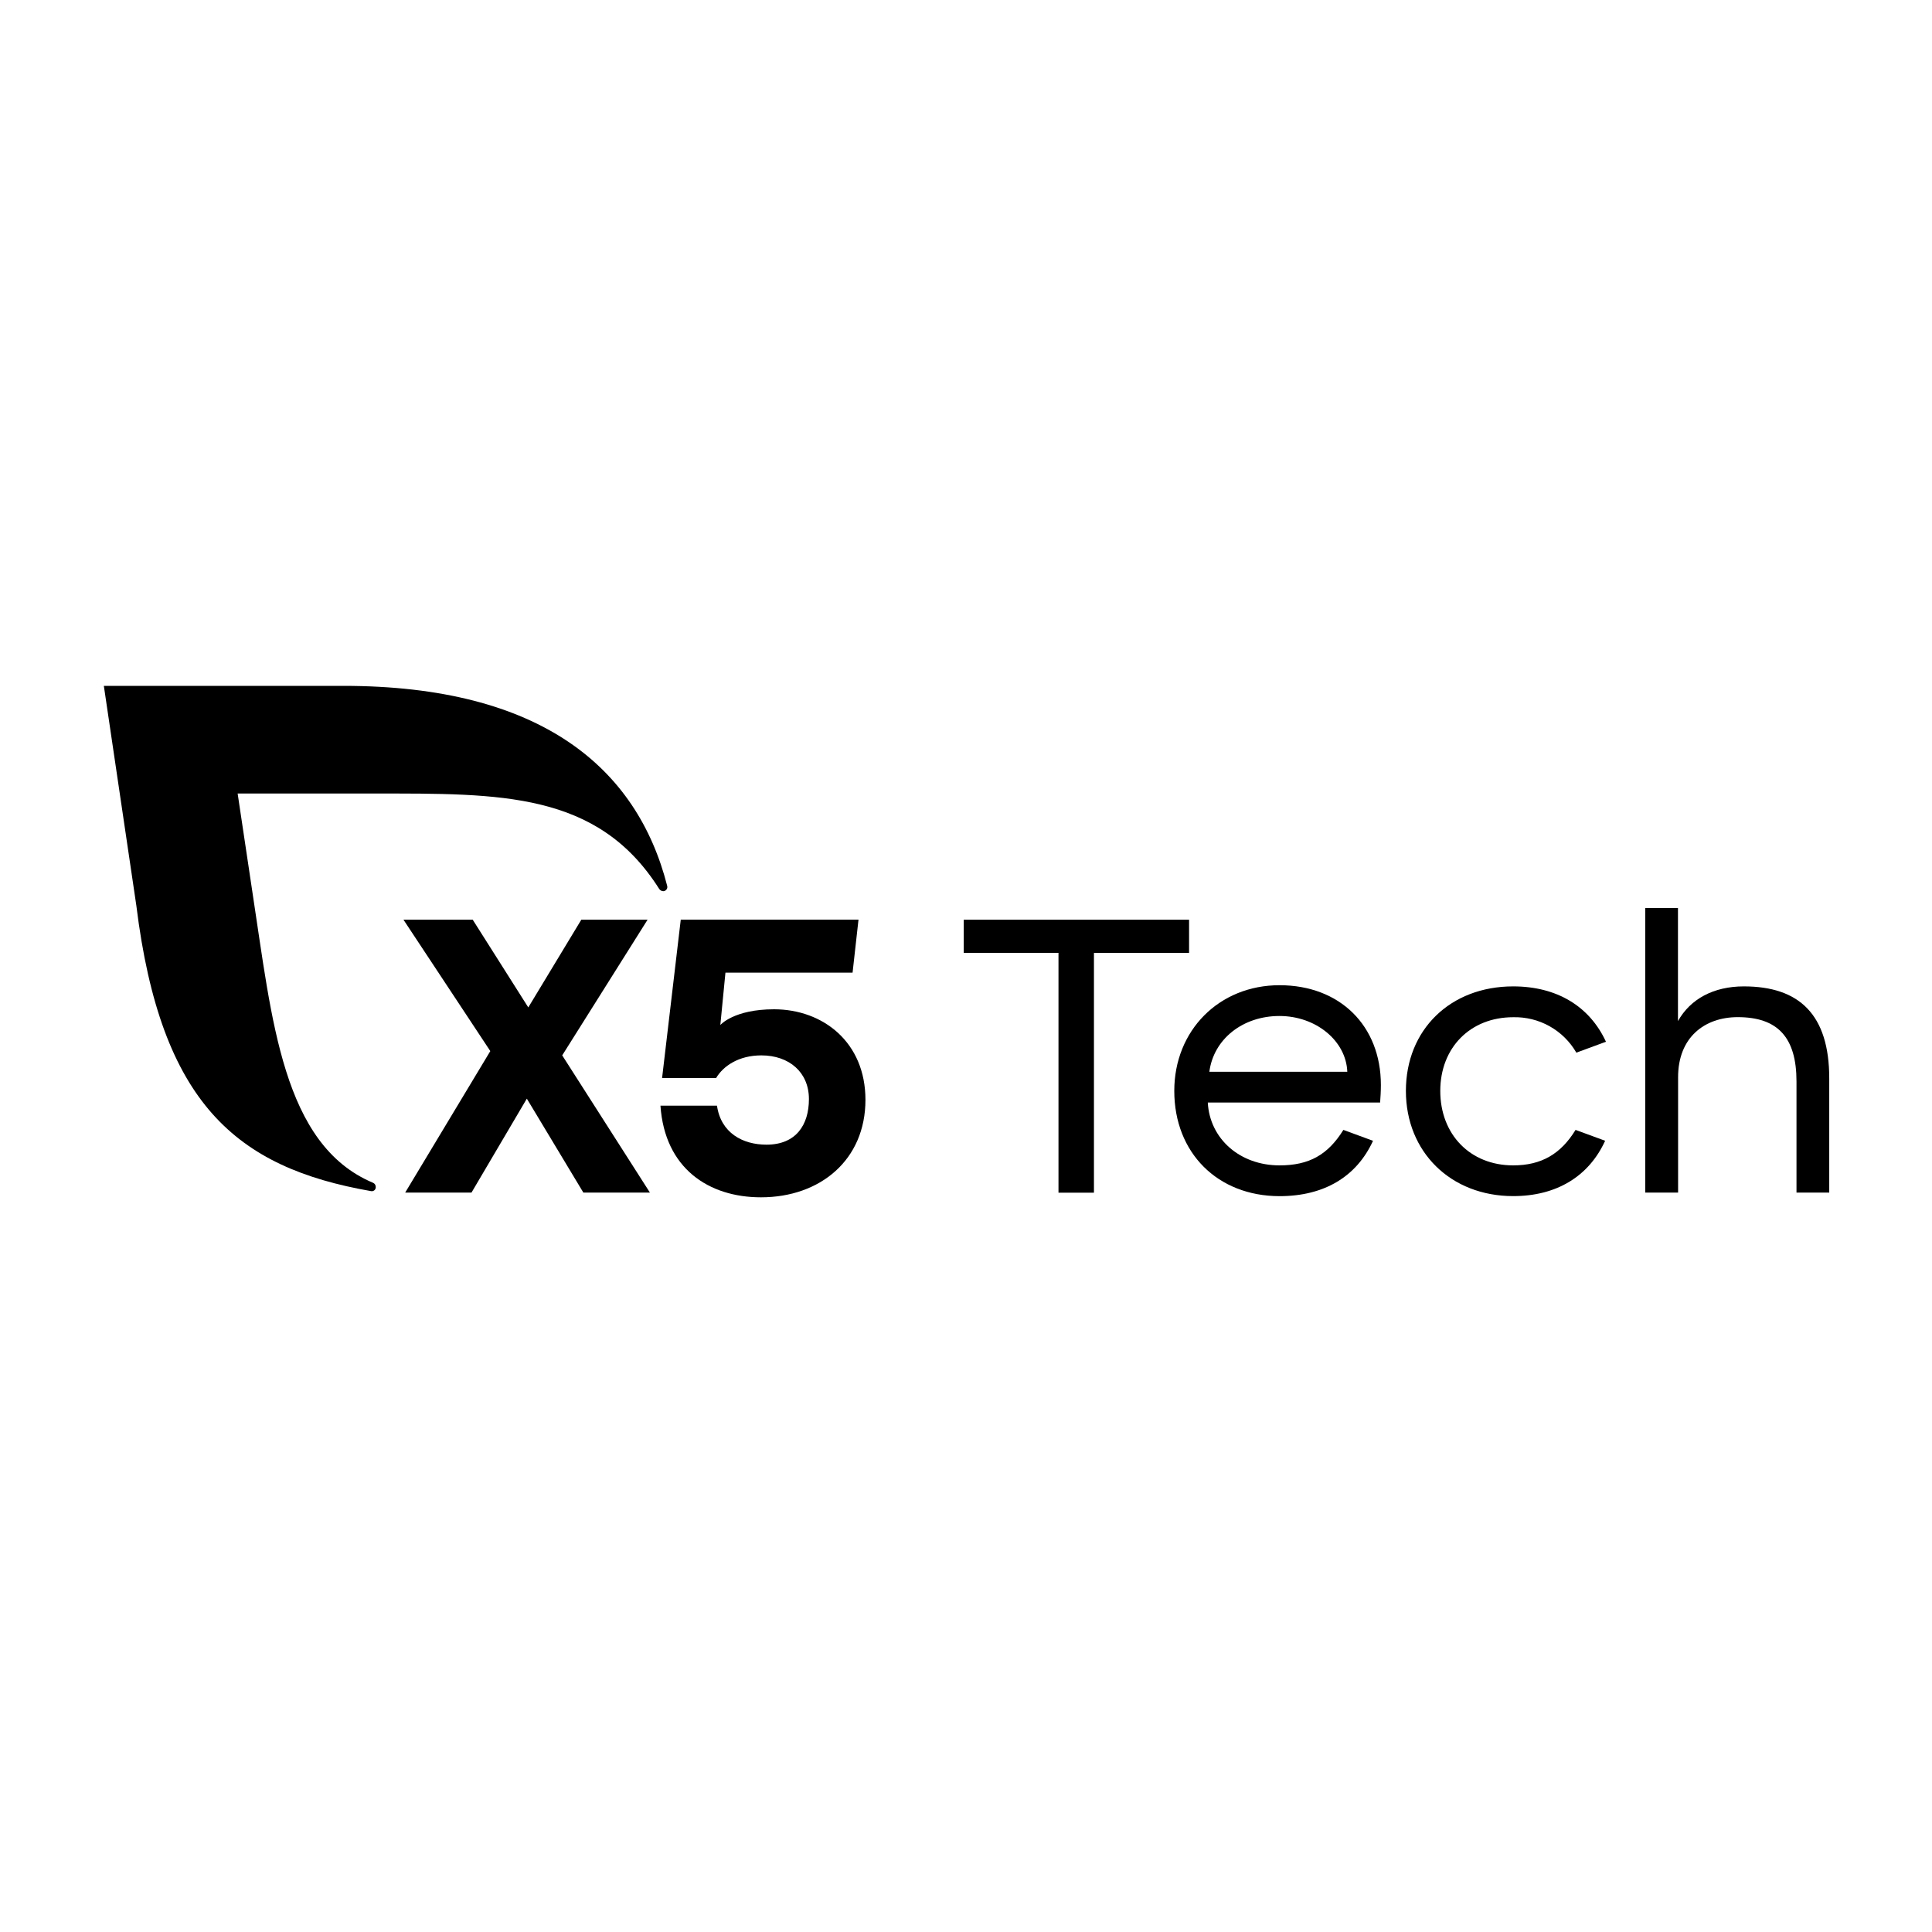
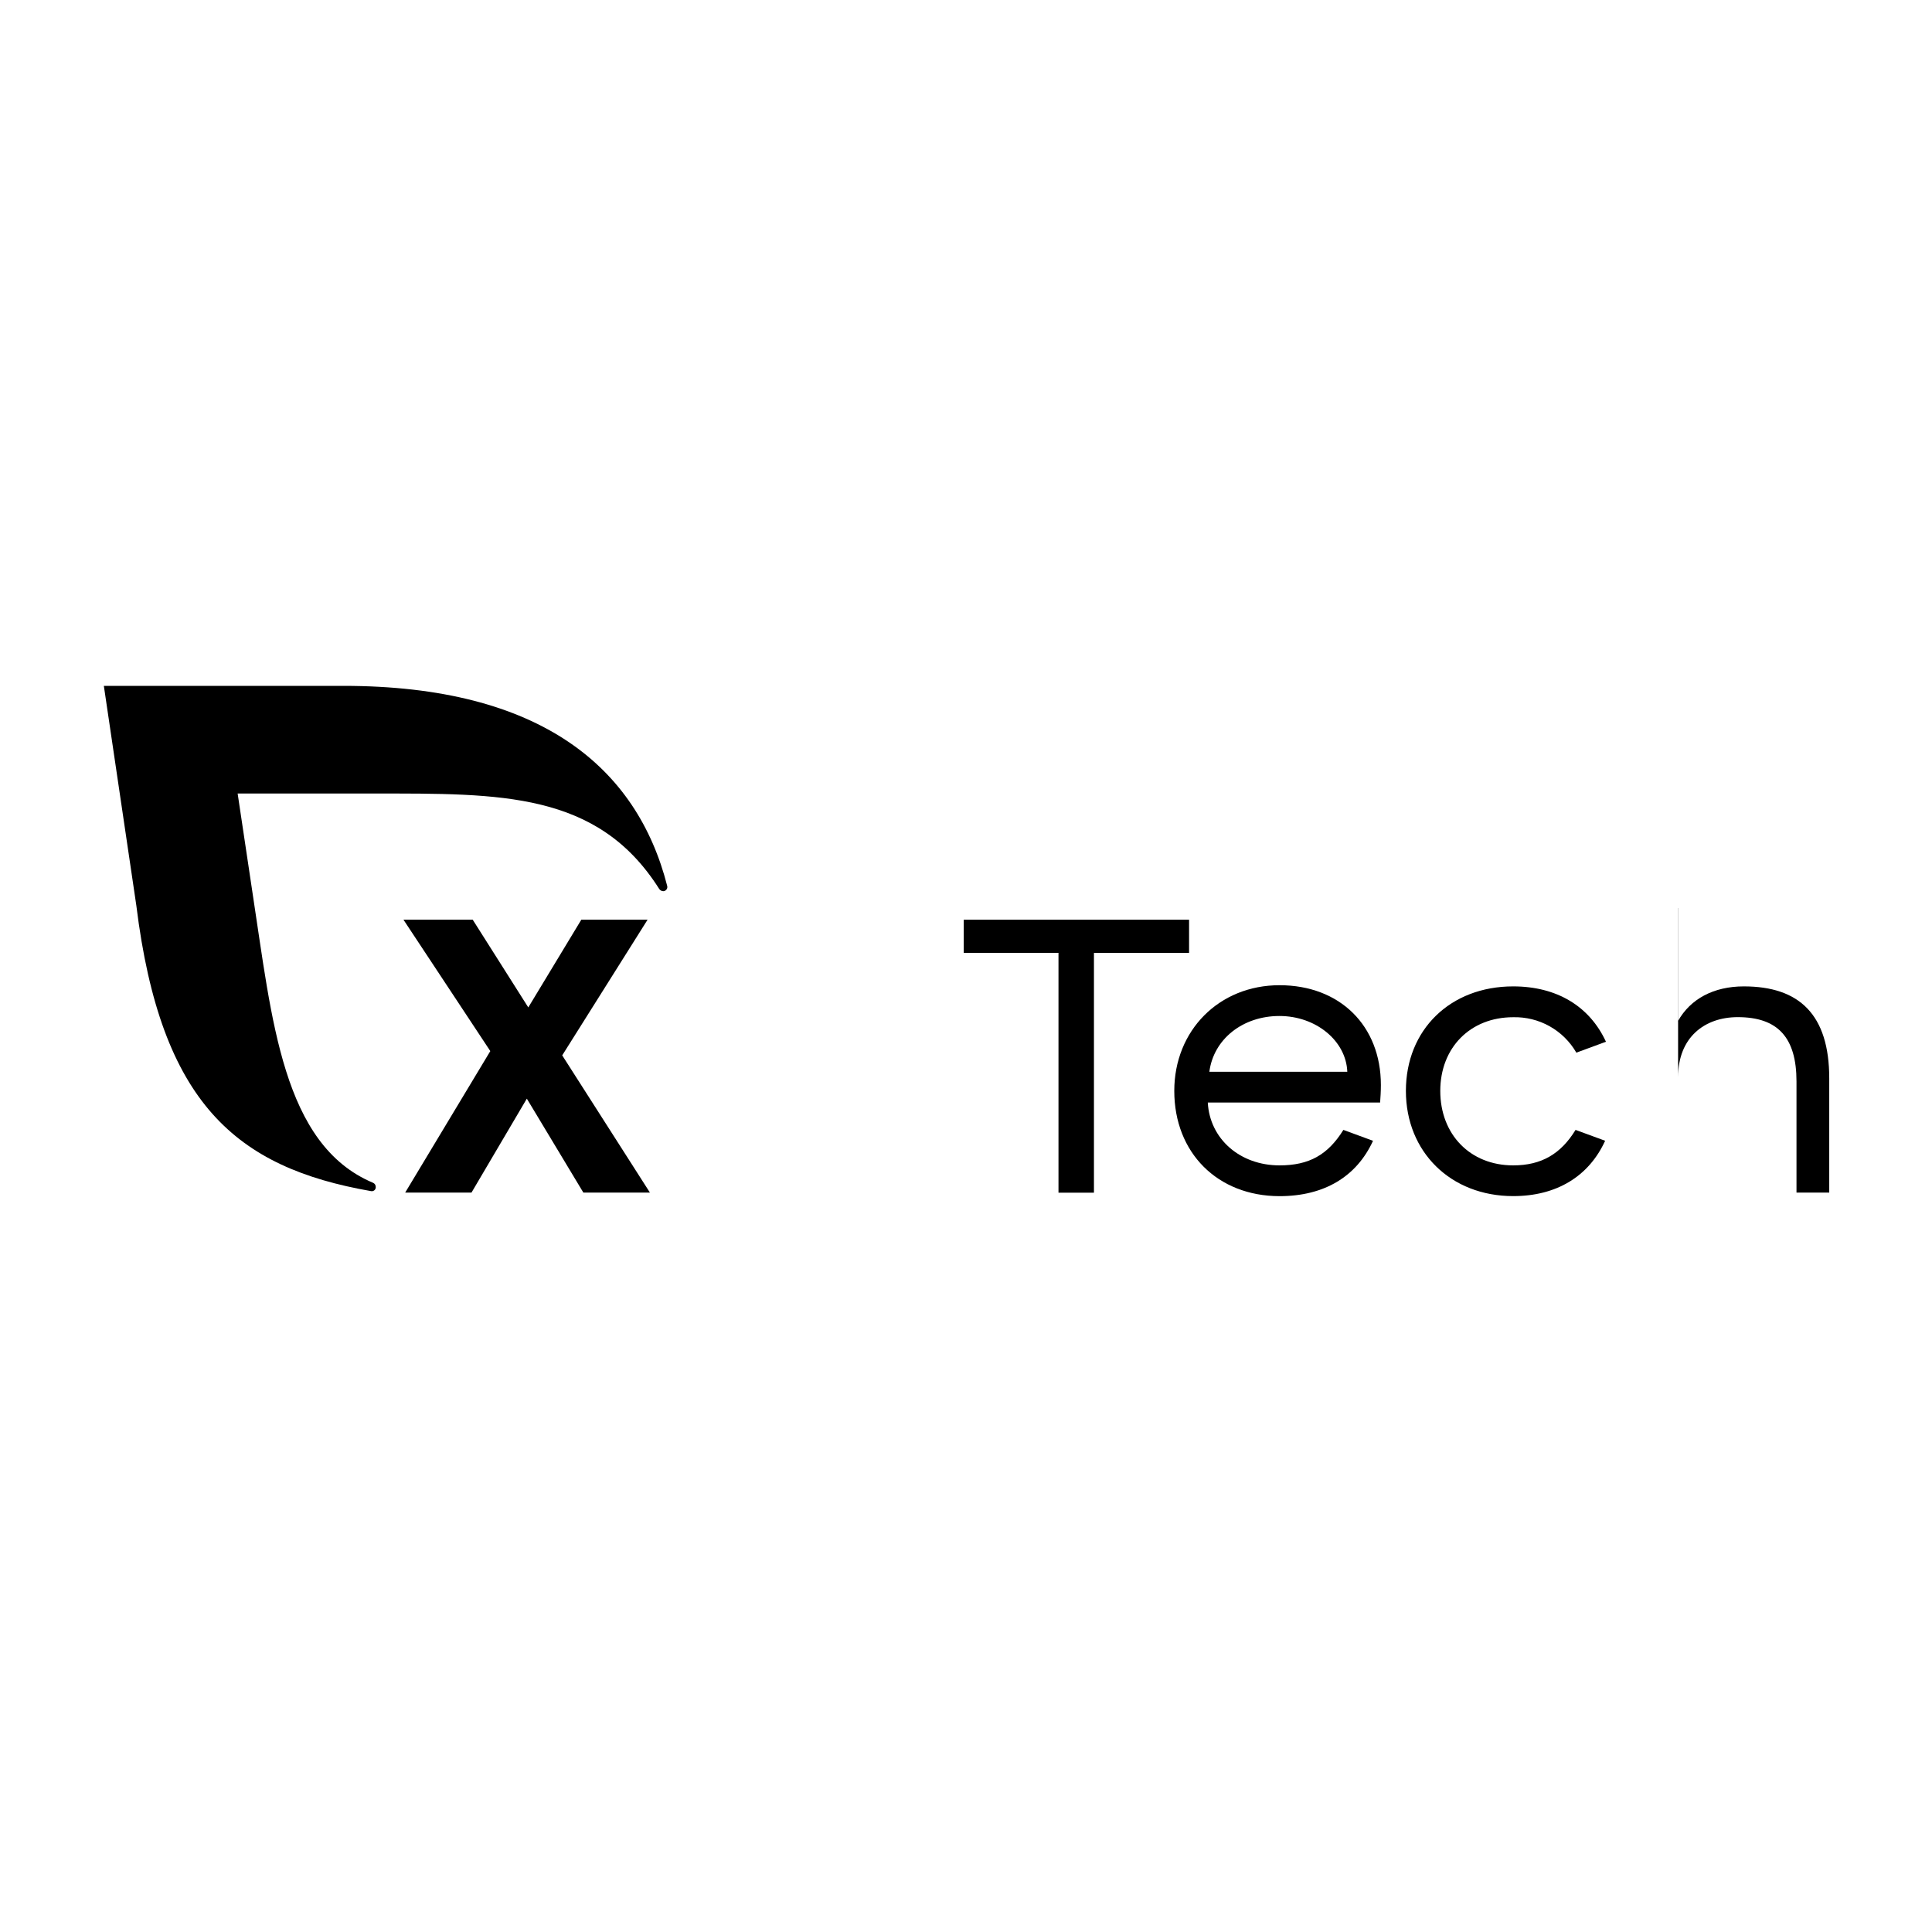
<svg xmlns="http://www.w3.org/2000/svg" width="800" height="800" viewBox="0 0 800 800" fill="none">
  <path d="M399.067 380.836H492.37V394.587H452.98V493.866H438.298V394.555H399.067V380.836Z" fill="black" />
  <path d="M486.245 451.705C486.245 426.678 504.809 407.956 529.824 407.956C554.84 407.956 571.795 424.743 571.795 449.282C571.795 451.705 571.637 454.444 571.478 456.538H500.123C500.927 471.558 513.398 482.559 529.824 482.559C542.094 482.559 549.847 478.19 556.268 467.867L568.538 472.383C561.757 487.192 548.356 495.305 529.793 495.305C504.164 495.252 486.245 477.365 486.245 451.705ZM500.768 443.793H557.886C557.4 431.036 544.971 420.702 529.793 420.702C514.614 420.702 502.545 430.232 500.768 443.793Z" fill="black" />
  <path d="M664.654 472.362C657.874 487.171 644.473 495.283 626.576 495.283C600.746 495.283 582.151 477.048 582.151 451.705C582.151 426.361 600.555 408.443 626.576 408.443C644.653 408.443 658.213 416.672 664.993 431.364L652.734 435.881C650.095 431.309 646.273 427.534 641.67 424.952C637.067 422.37 631.852 421.078 626.576 421.21C608.816 421.21 596.388 433.808 596.388 451.726C596.388 469.802 608.816 482.559 626.576 482.559C638.211 482.559 646.271 477.873 652.406 467.867L664.654 472.362Z" fill="black" />
-   <path d="M681.25 375.992H694.811V422.807C699.972 413.605 709.619 408.443 722.09 408.443C745.011 408.443 757.45 420.078 757.45 446.522V493.824H743.89V447.812C743.89 429.577 736.136 421.178 719.562 421.178C705.811 421.178 694.863 429.577 694.863 446.035V493.824H681.25V375.992Z" fill="black" />
+   <path d="M681.25 375.992H694.811V422.807C699.972 413.605 709.619 408.443 722.09 408.443C745.011 408.443 757.45 420.078 757.45 446.522V493.824H743.89V447.812C743.89 429.577 736.136 421.178 719.562 421.178C705.811 421.178 694.863 429.577 694.863 446.035V493.824V375.992Z" fill="black" />
  <path d="M241.559 493.834L218.151 454.931L195.23 493.834H167.771L203.025 435.235L167.062 380.825H195.738L218.754 417.148L240.713 380.825H268.15L232.801 437.002L269.124 493.834H241.559Z" fill="black" />
-   <path d="M358.365 455.417C358.365 480.285 339.643 495.781 315.103 495.781C293.473 495.781 275.258 483.828 273.481 457.839H296.889C298.507 469.136 307.541 473.981 317.388 473.981C329.658 473.981 334.957 465.751 334.957 455.1C334.957 443.962 326.728 437.013 315.262 437.013C305.742 437.013 299.396 441.54 296.54 446.374H274.158L281.89 380.794H355.488L353.034 402.752H300.39L298.275 424.436C298.275 424.436 303.807 417.92 320.561 417.92C340.764 417.963 358.365 431.523 358.365 455.417Z" fill="black" />
  <path d="M276.253 366.758C263.782 318.102 224.222 284 142.121 284H43L56.454 374.966C66.577 457.057 97.971 483.468 153.544 493.2C153.801 493.266 154.071 493.27 154.329 493.209C154.588 493.149 154.828 493.026 155.029 492.853C155.23 492.679 155.385 492.459 155.482 492.212C155.579 491.964 155.615 491.697 155.586 491.433C155.584 491.078 155.478 490.731 155.281 490.436C155.083 490.14 154.803 489.91 154.475 489.773C116.915 473.959 112.631 422.077 104.613 370.058L98.404 328.584H154.983C207.151 328.584 247.429 327.769 272.931 368.037C273.111 368.323 273.357 368.561 273.648 368.732C273.938 368.903 274.266 369.002 274.603 369.021C274.834 369.02 275.063 368.972 275.276 368.881C275.488 368.79 275.681 368.657 275.841 368.491C276.002 368.324 276.128 368.127 276.211 367.911C276.294 367.695 276.334 367.465 276.327 367.234C276.323 367.072 276.298 366.912 276.253 366.758Z" fill="black" />
</svg>